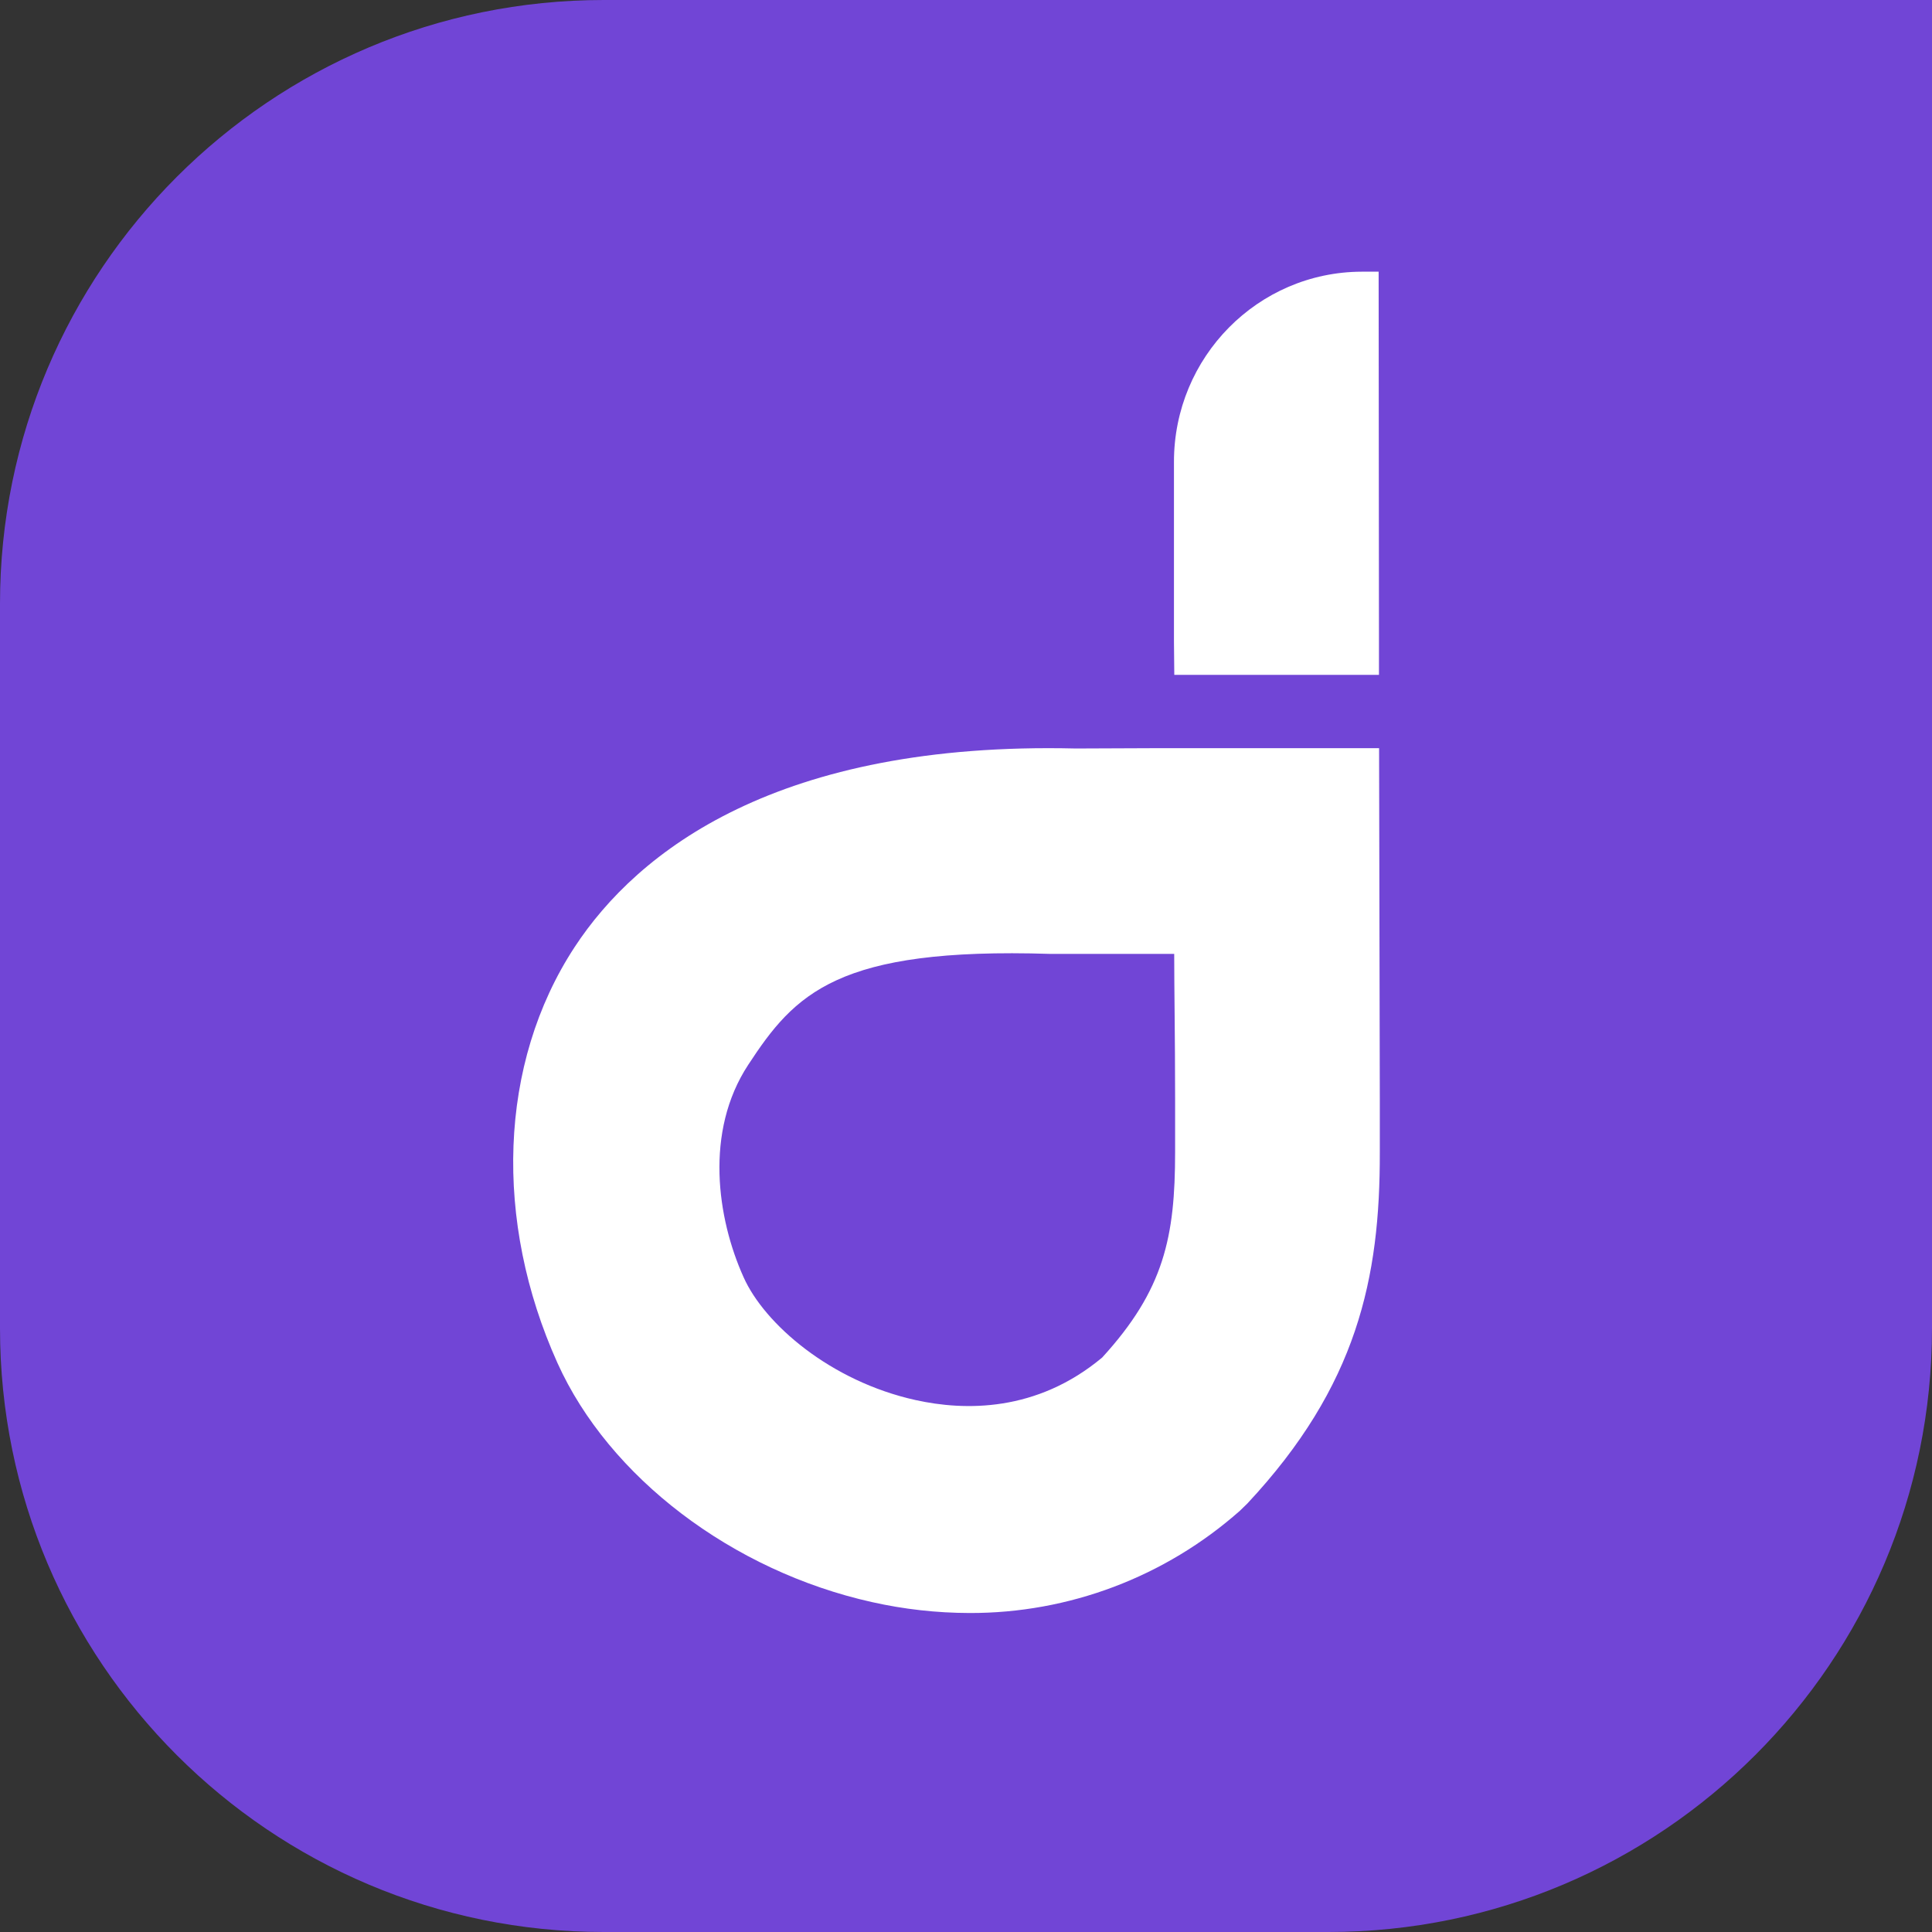
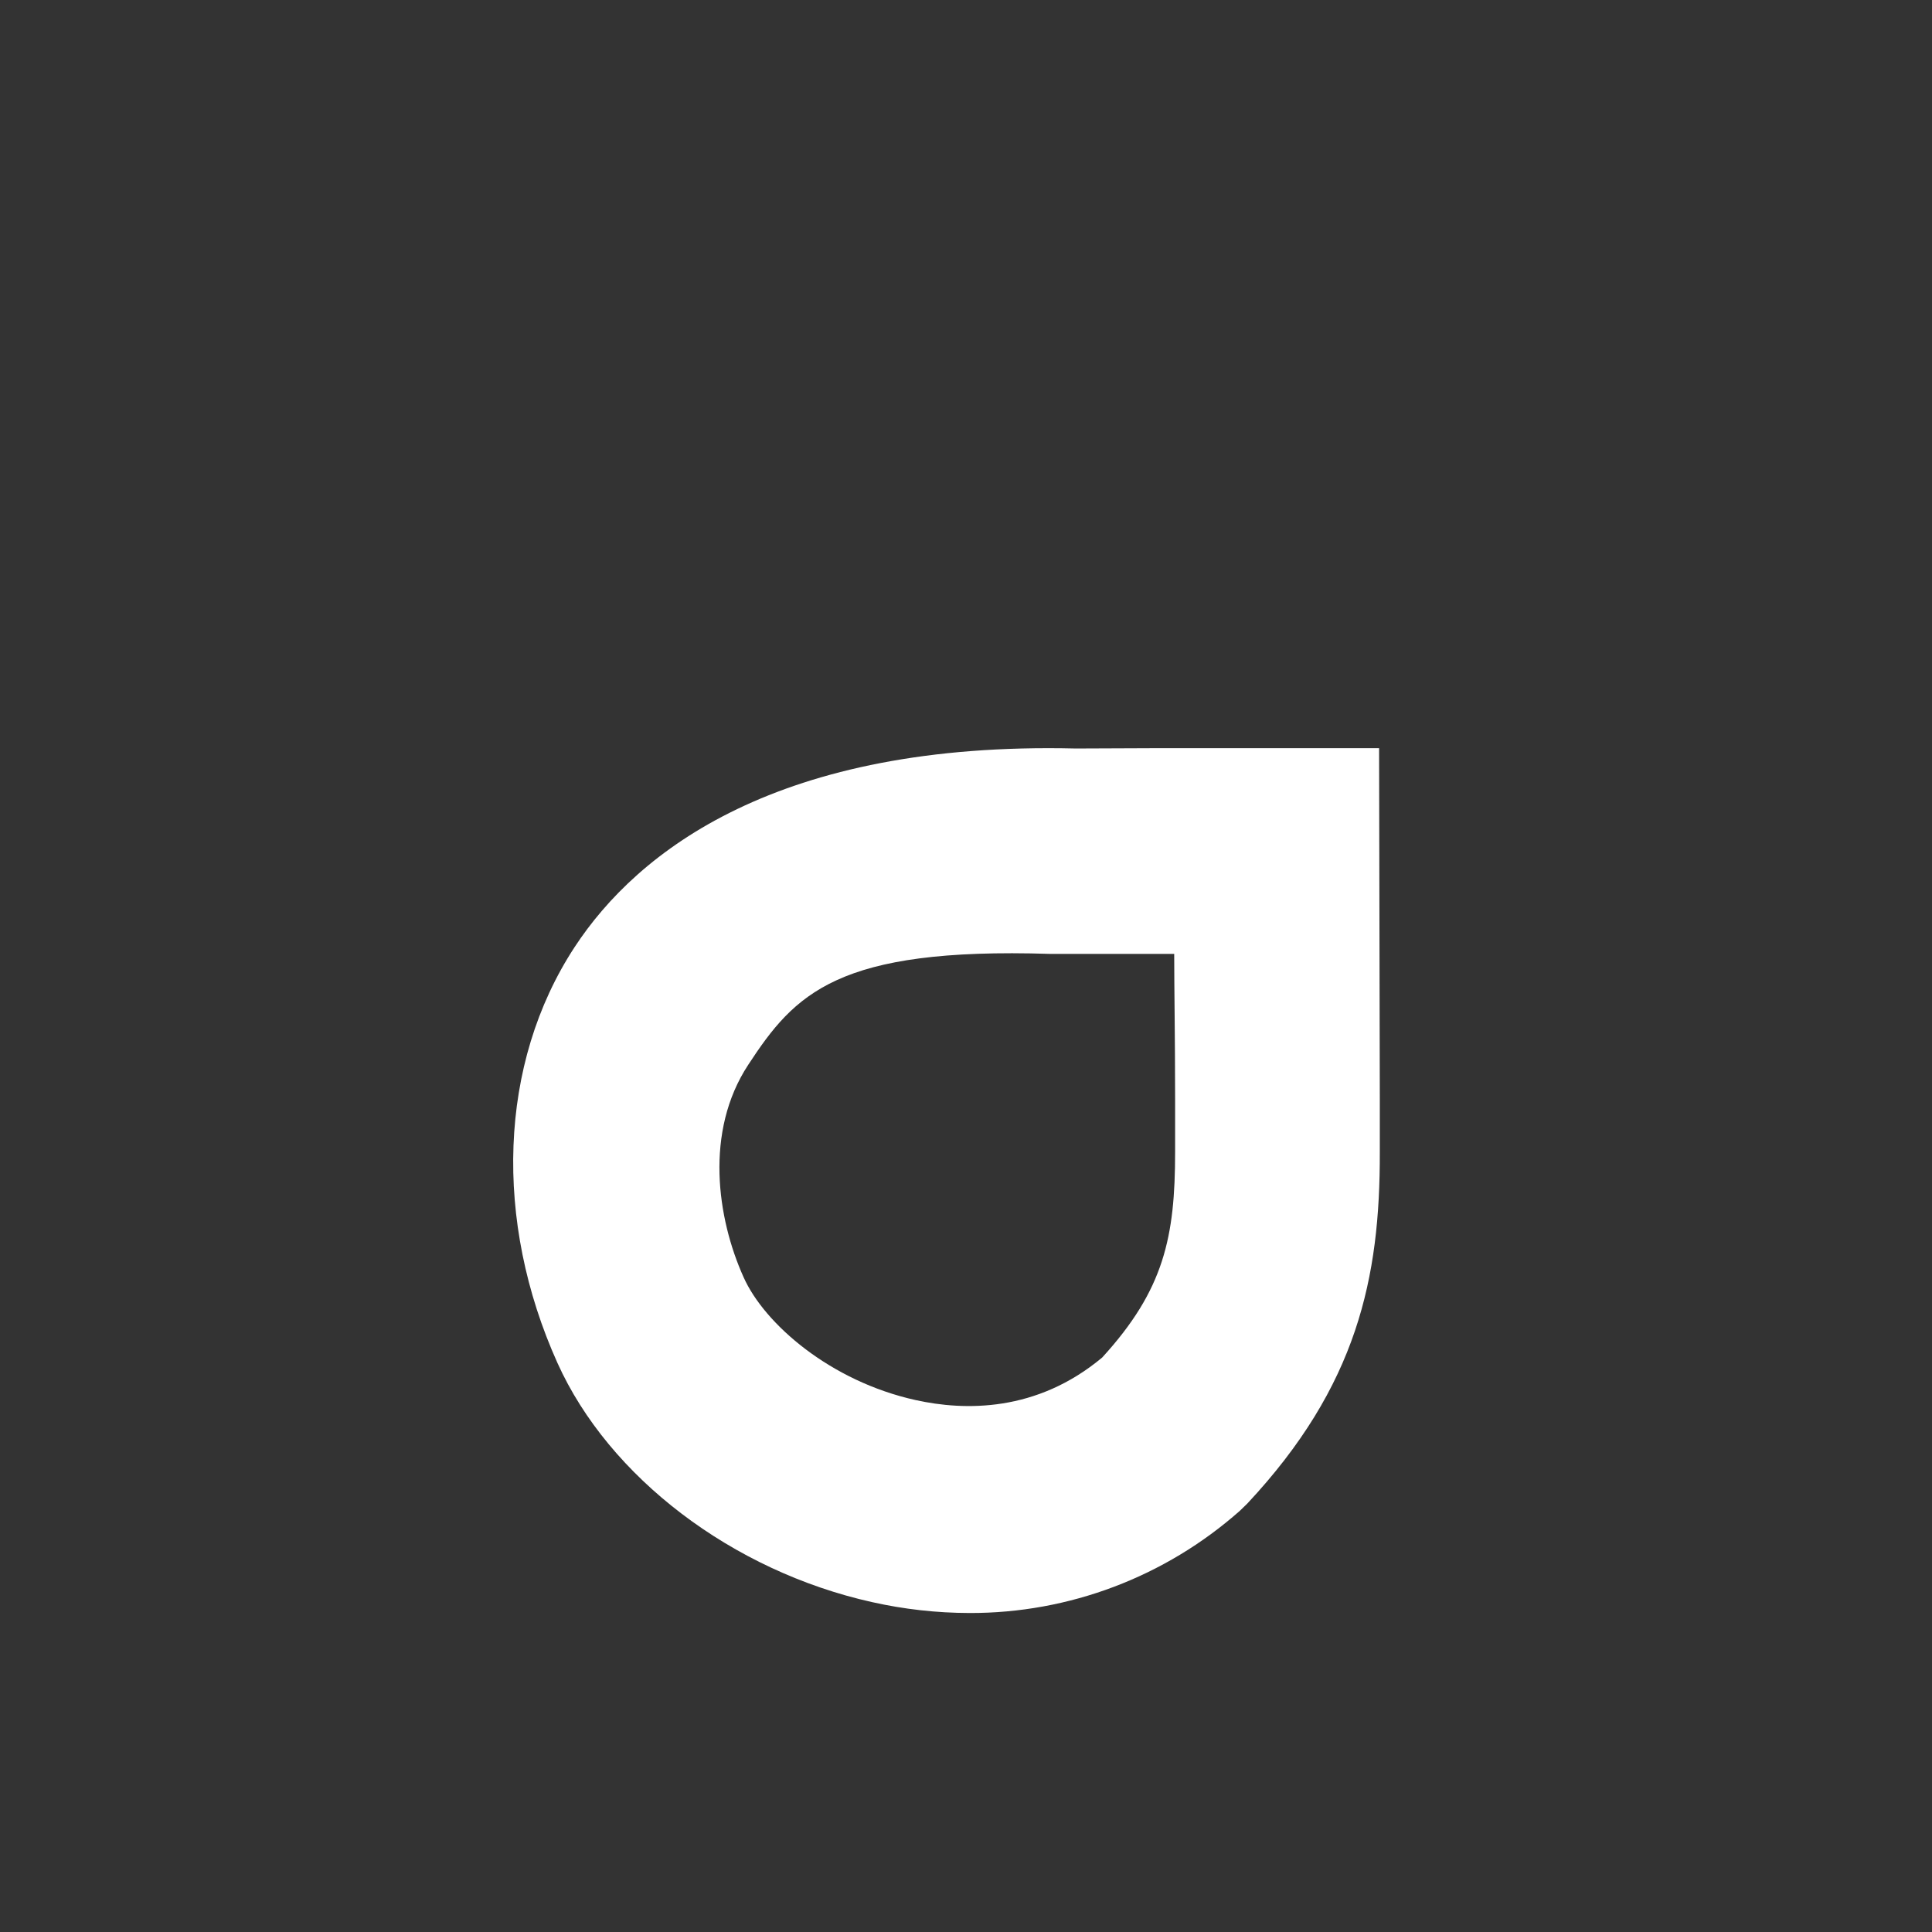
<svg xmlns="http://www.w3.org/2000/svg" width="64" height="64" viewBox="0 0 64 64" fill="none">
  <rect x="0" y="0" width="64" height="64" fill="#333333" stroke="none" />
-   <path d="M0 20C0 8.954 8.954 0 20 0H64V44C64 55.046 55.046 64 44 64H20C8.954 64 0 55.046 0 44V20Z" fill="#7145D6" />
-   <path d="M38.9 22.356H45.68V21.231L45.669 9H45.108C41.669 9.01 38.887 11.828 38.889 15.302V21.25C38.895 22.017 38.896 21.777 38.9 22.356Z" fill="white" />
  <path d="M45.684 24.785H38.099L35.637 24.795C25.778 24.559 21.122 28.187 19.034 31.375C16.506 35.235 16.355 40.46 18.465 45.147C20.172 48.937 24.261 52.041 28.883 53.071C29.943 53.309 31.025 53.43 32.112 53.433C35.407 53.443 38.593 52.24 41.072 50.047L41.319 49.807C44.96 45.912 45.719 42.337 45.708 38.163V36.393C45.705 34.927 45.692 28.834 45.684 24.785ZM36.511 44.97C34.341 46.782 31.961 46.74 30.33 46.379C27.512 45.756 25.324 43.86 24.632 42.309C23.754 40.359 23.333 37.488 24.784 35.276C26.328 32.916 27.732 31.375 34.788 31.599H38.897C38.897 32.757 38.926 34.312 38.927 36.393V38.164C38.927 40.974 38.562 42.728 36.511 44.97Z" fill="white" />
</svg>